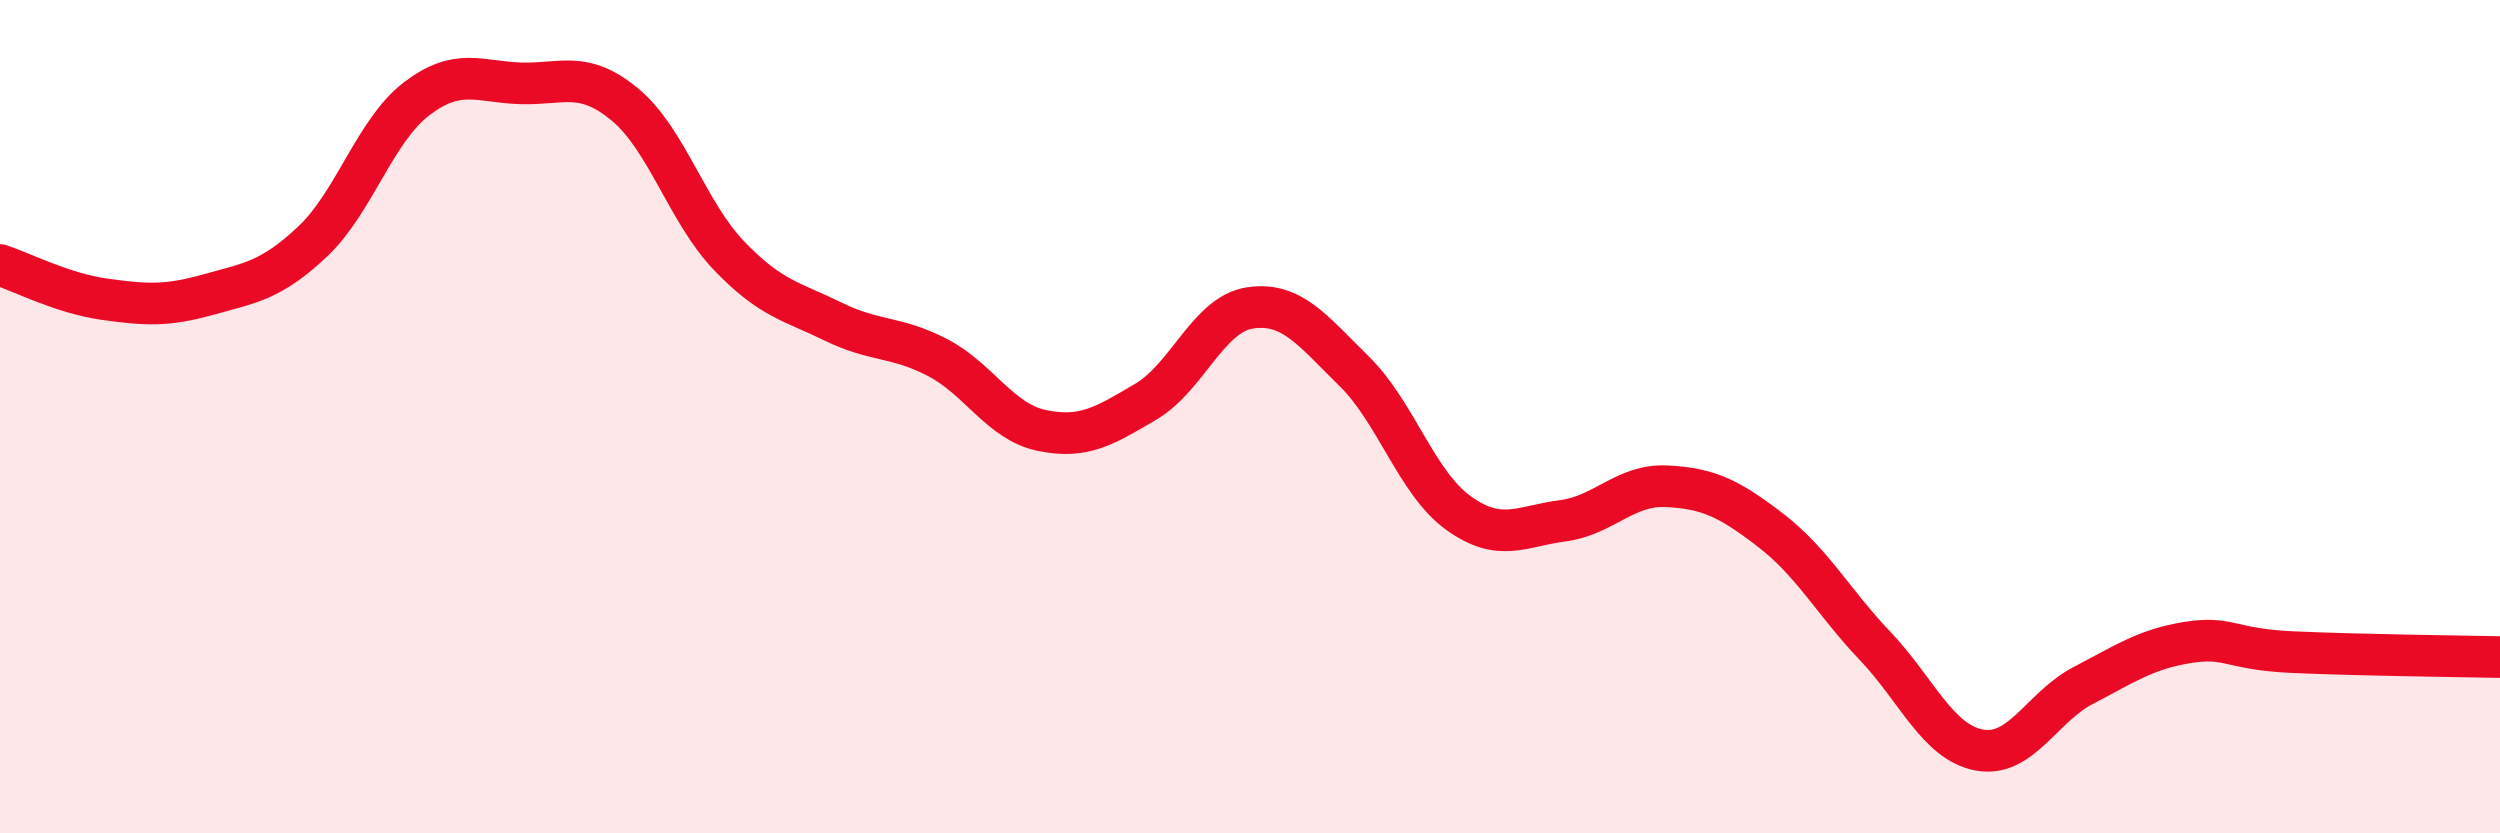
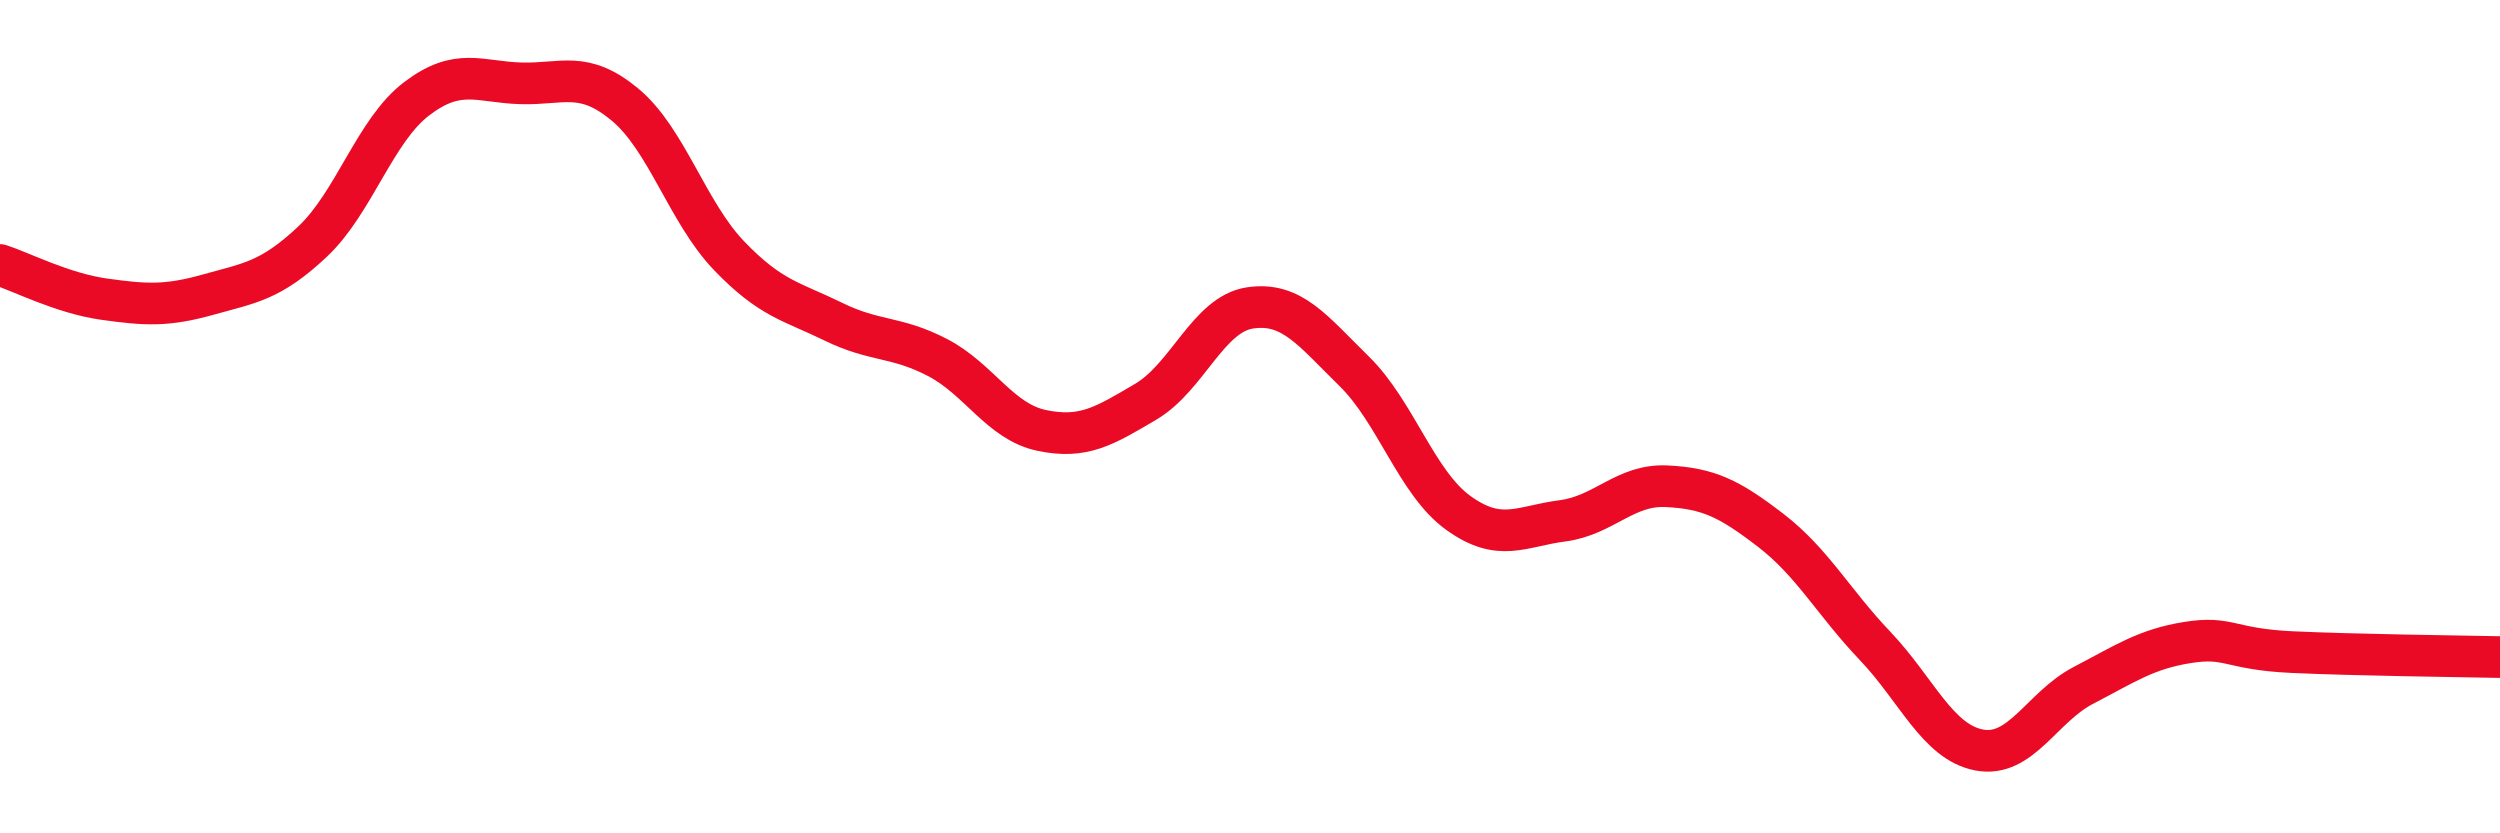
<svg xmlns="http://www.w3.org/2000/svg" width="60" height="20" viewBox="0 0 60 20">
-   <path d="M 0,6.36 C 0.5,6.52 1.5,7.04 2.5,7.18 C 3.5,7.32 4,7.35 5,7.07 C 6,6.79 6.5,6.74 7.5,5.8 C 8.5,4.86 9,3.13 10,2.37 C 11,1.61 11.5,1.97 12.5,2 C 13.5,2.03 14,1.68 15,2.51 C 16,3.34 16.5,5.1 17.5,6.14 C 18.5,7.18 19,7.23 20,7.72 C 21,8.21 21.5,8.06 22.5,8.58 C 23.5,9.1 24,10.12 25,10.33 C 26,10.54 26.5,10.23 27.5,9.64 C 28.5,9.05 29,7.54 30,7.39 C 31,7.24 31.5,7.93 32.5,8.91 C 33.5,9.89 34,11.59 35,12.31 C 36,13.03 36.5,12.63 37.5,12.5 C 38.5,12.37 39,11.62 40,11.67 C 41,11.72 41.5,11.96 42.5,12.73 C 43.5,13.5 44,14.45 45,15.5 C 46,16.55 46.5,17.81 47.5,18 C 48.5,18.19 49,16.97 50,16.45 C 51,15.93 51.5,15.58 52.5,15.42 C 53.5,15.26 53.5,15.58 55,15.65 C 56.5,15.72 59,15.75 60,15.77L60 20L0 20Z" fill="#EB0A25" opacity="0.1" stroke-linecap="round" stroke-linejoin="round" />
  <path d="M 0,6.36 C 0.5,6.52 1.5,7.04 2.5,7.18 C 3.5,7.32 4,7.35 5,7.07 C 6,6.79 6.5,6.74 7.5,5.8 C 8.5,4.86 9,3.13 10,2.37 C 11,1.61 11.5,1.97 12.5,2 C 13.5,2.03 14,1.68 15,2.51 C 16,3.34 16.5,5.1 17.5,6.14 C 18.5,7.18 19,7.23 20,7.72 C 21,8.21 21.5,8.06 22.5,8.58 C 23.5,9.1 24,10.12 25,10.33 C 26,10.54 26.5,10.23 27.5,9.64 C 28.5,9.05 29,7.54 30,7.39 C 31,7.24 31.5,7.93 32.5,8.91 C 33.5,9.89 34,11.59 35,12.31 C 36,13.03 36.5,12.63 37.5,12.5 C 38.5,12.37 39,11.62 40,11.67 C 41,11.72 41.5,11.96 42.5,12.73 C 43.5,13.5 44,14.45 45,15.5 C 46,16.55 46.5,17.81 47.5,18 C 48.5,18.19 49,16.97 50,16.45 C 51,15.93 51.5,15.58 52.5,15.42 C 53.5,15.26 53.5,15.58 55,15.65 C 56.5,15.72 59,15.75 60,15.77" stroke="#EB0A25" stroke-width="1" fill="none" stroke-linecap="round" stroke-linejoin="round" />
</svg>